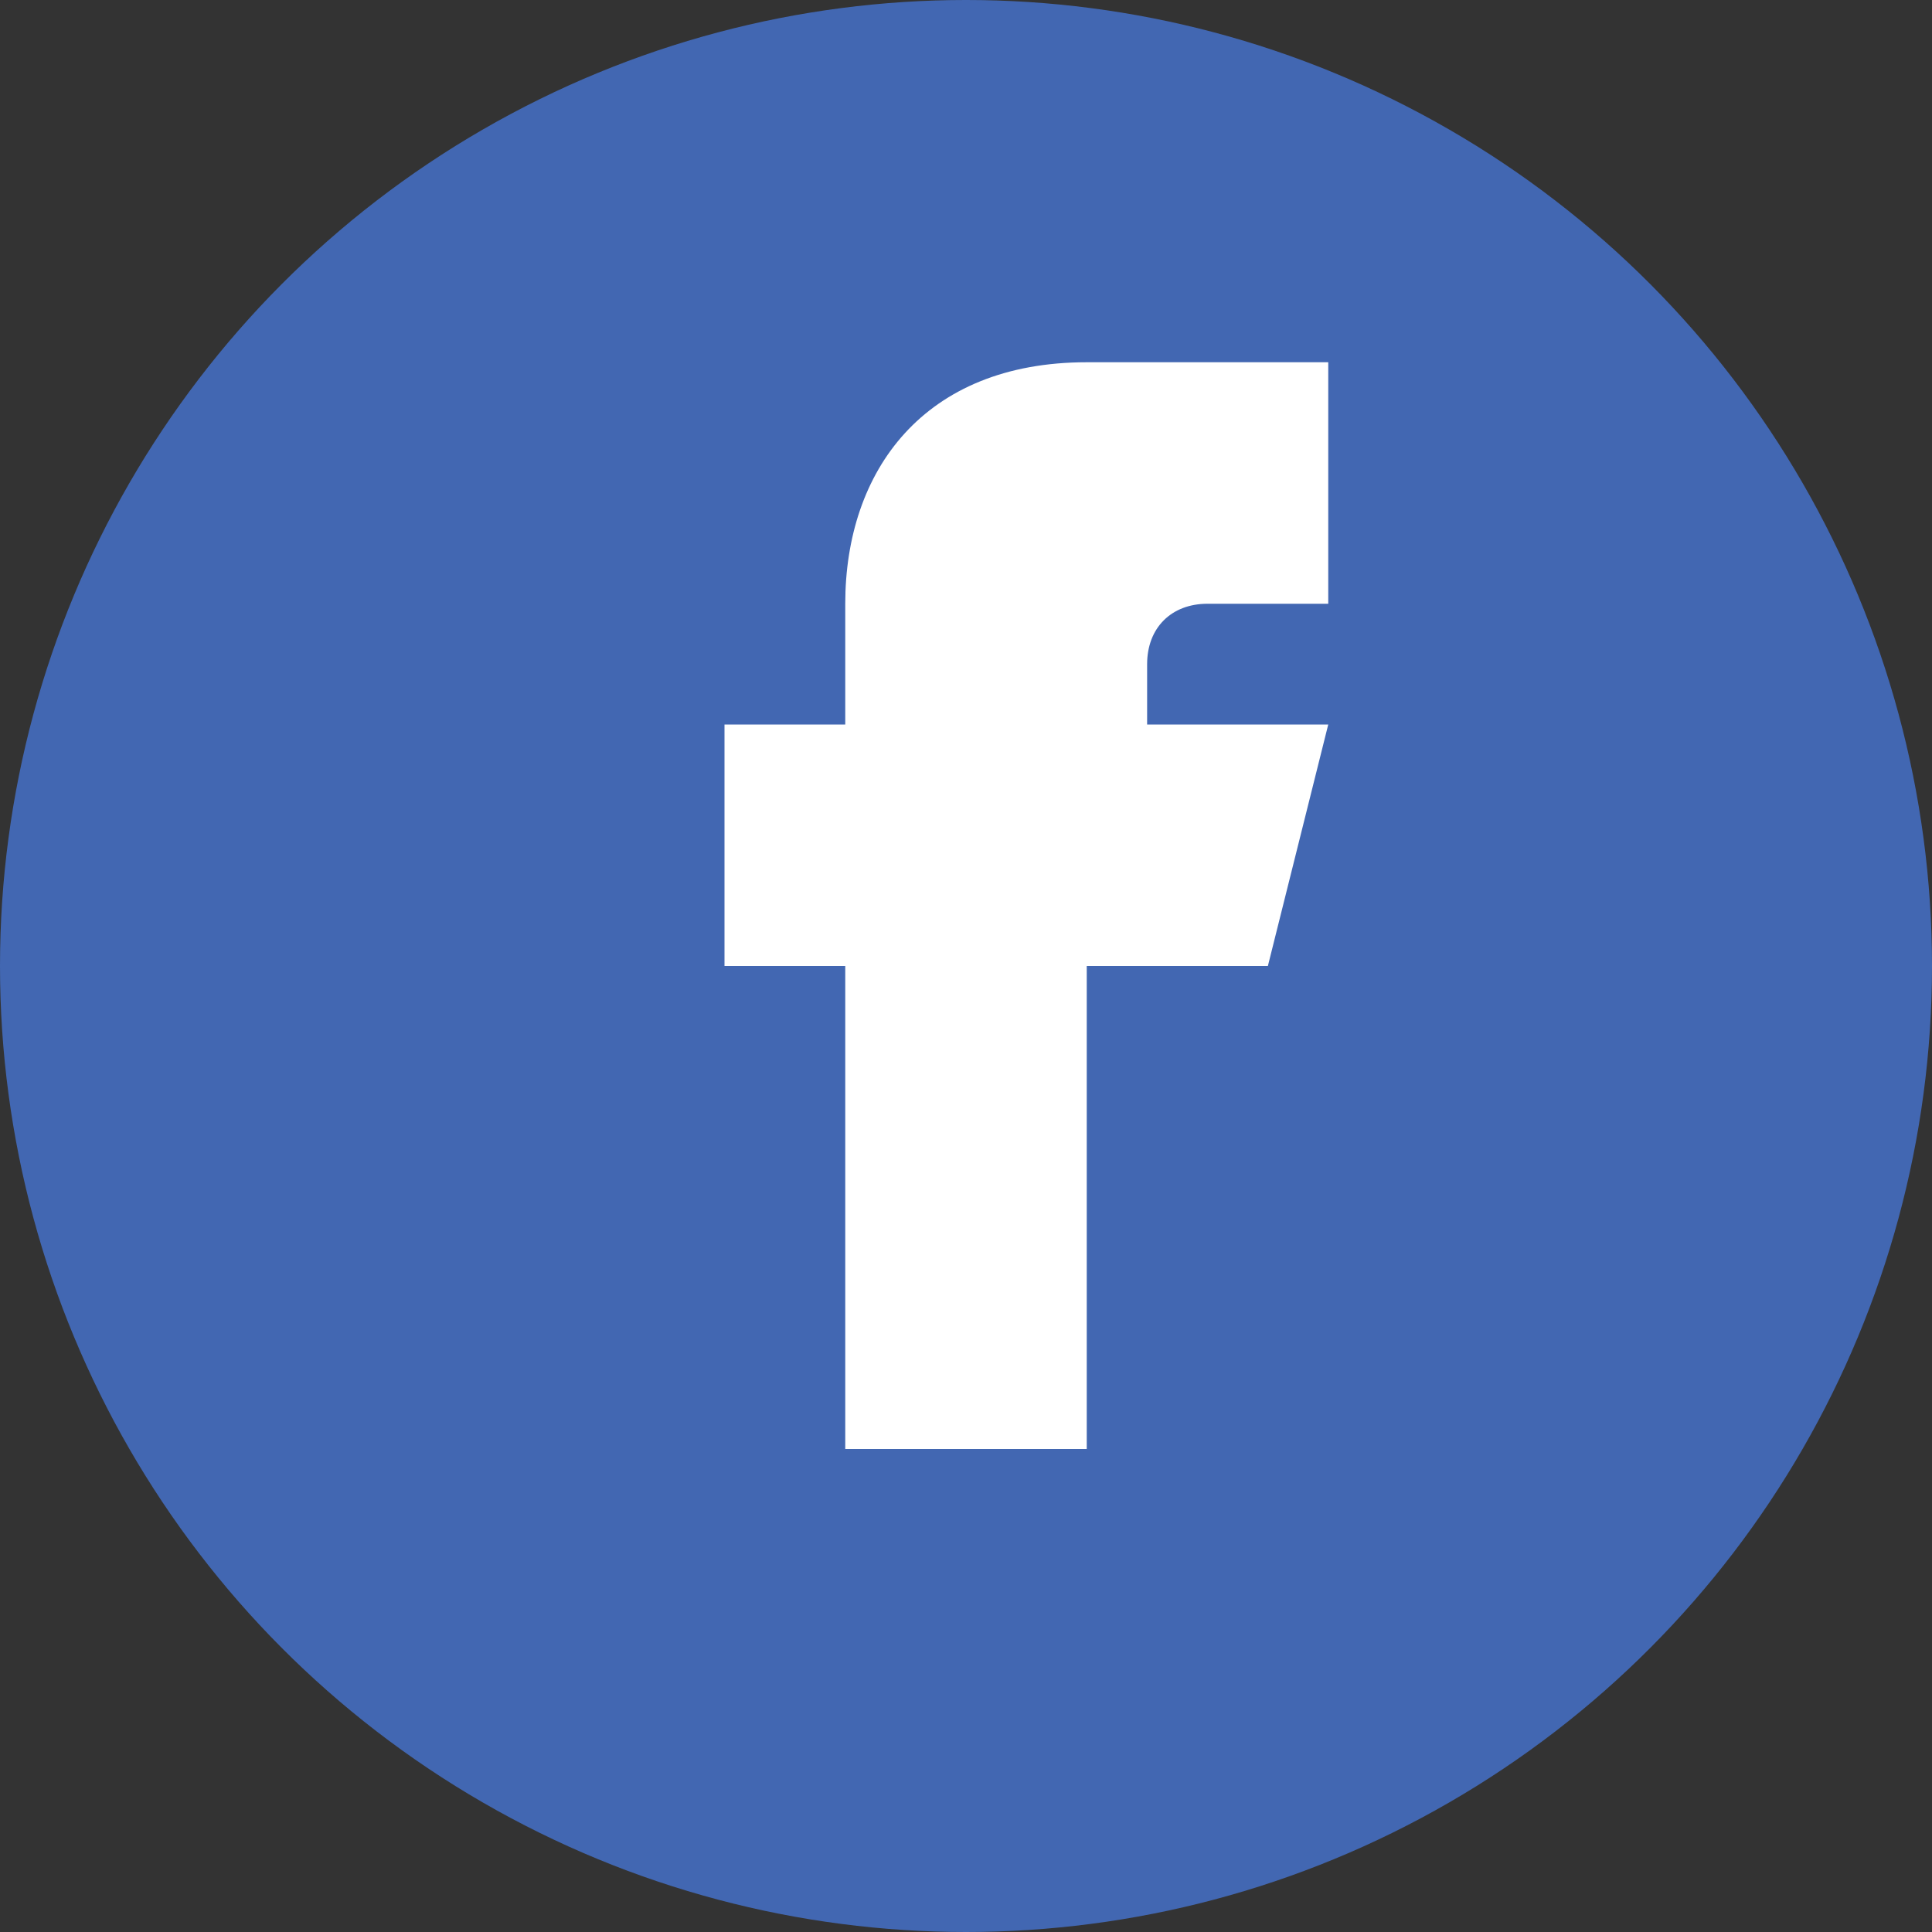
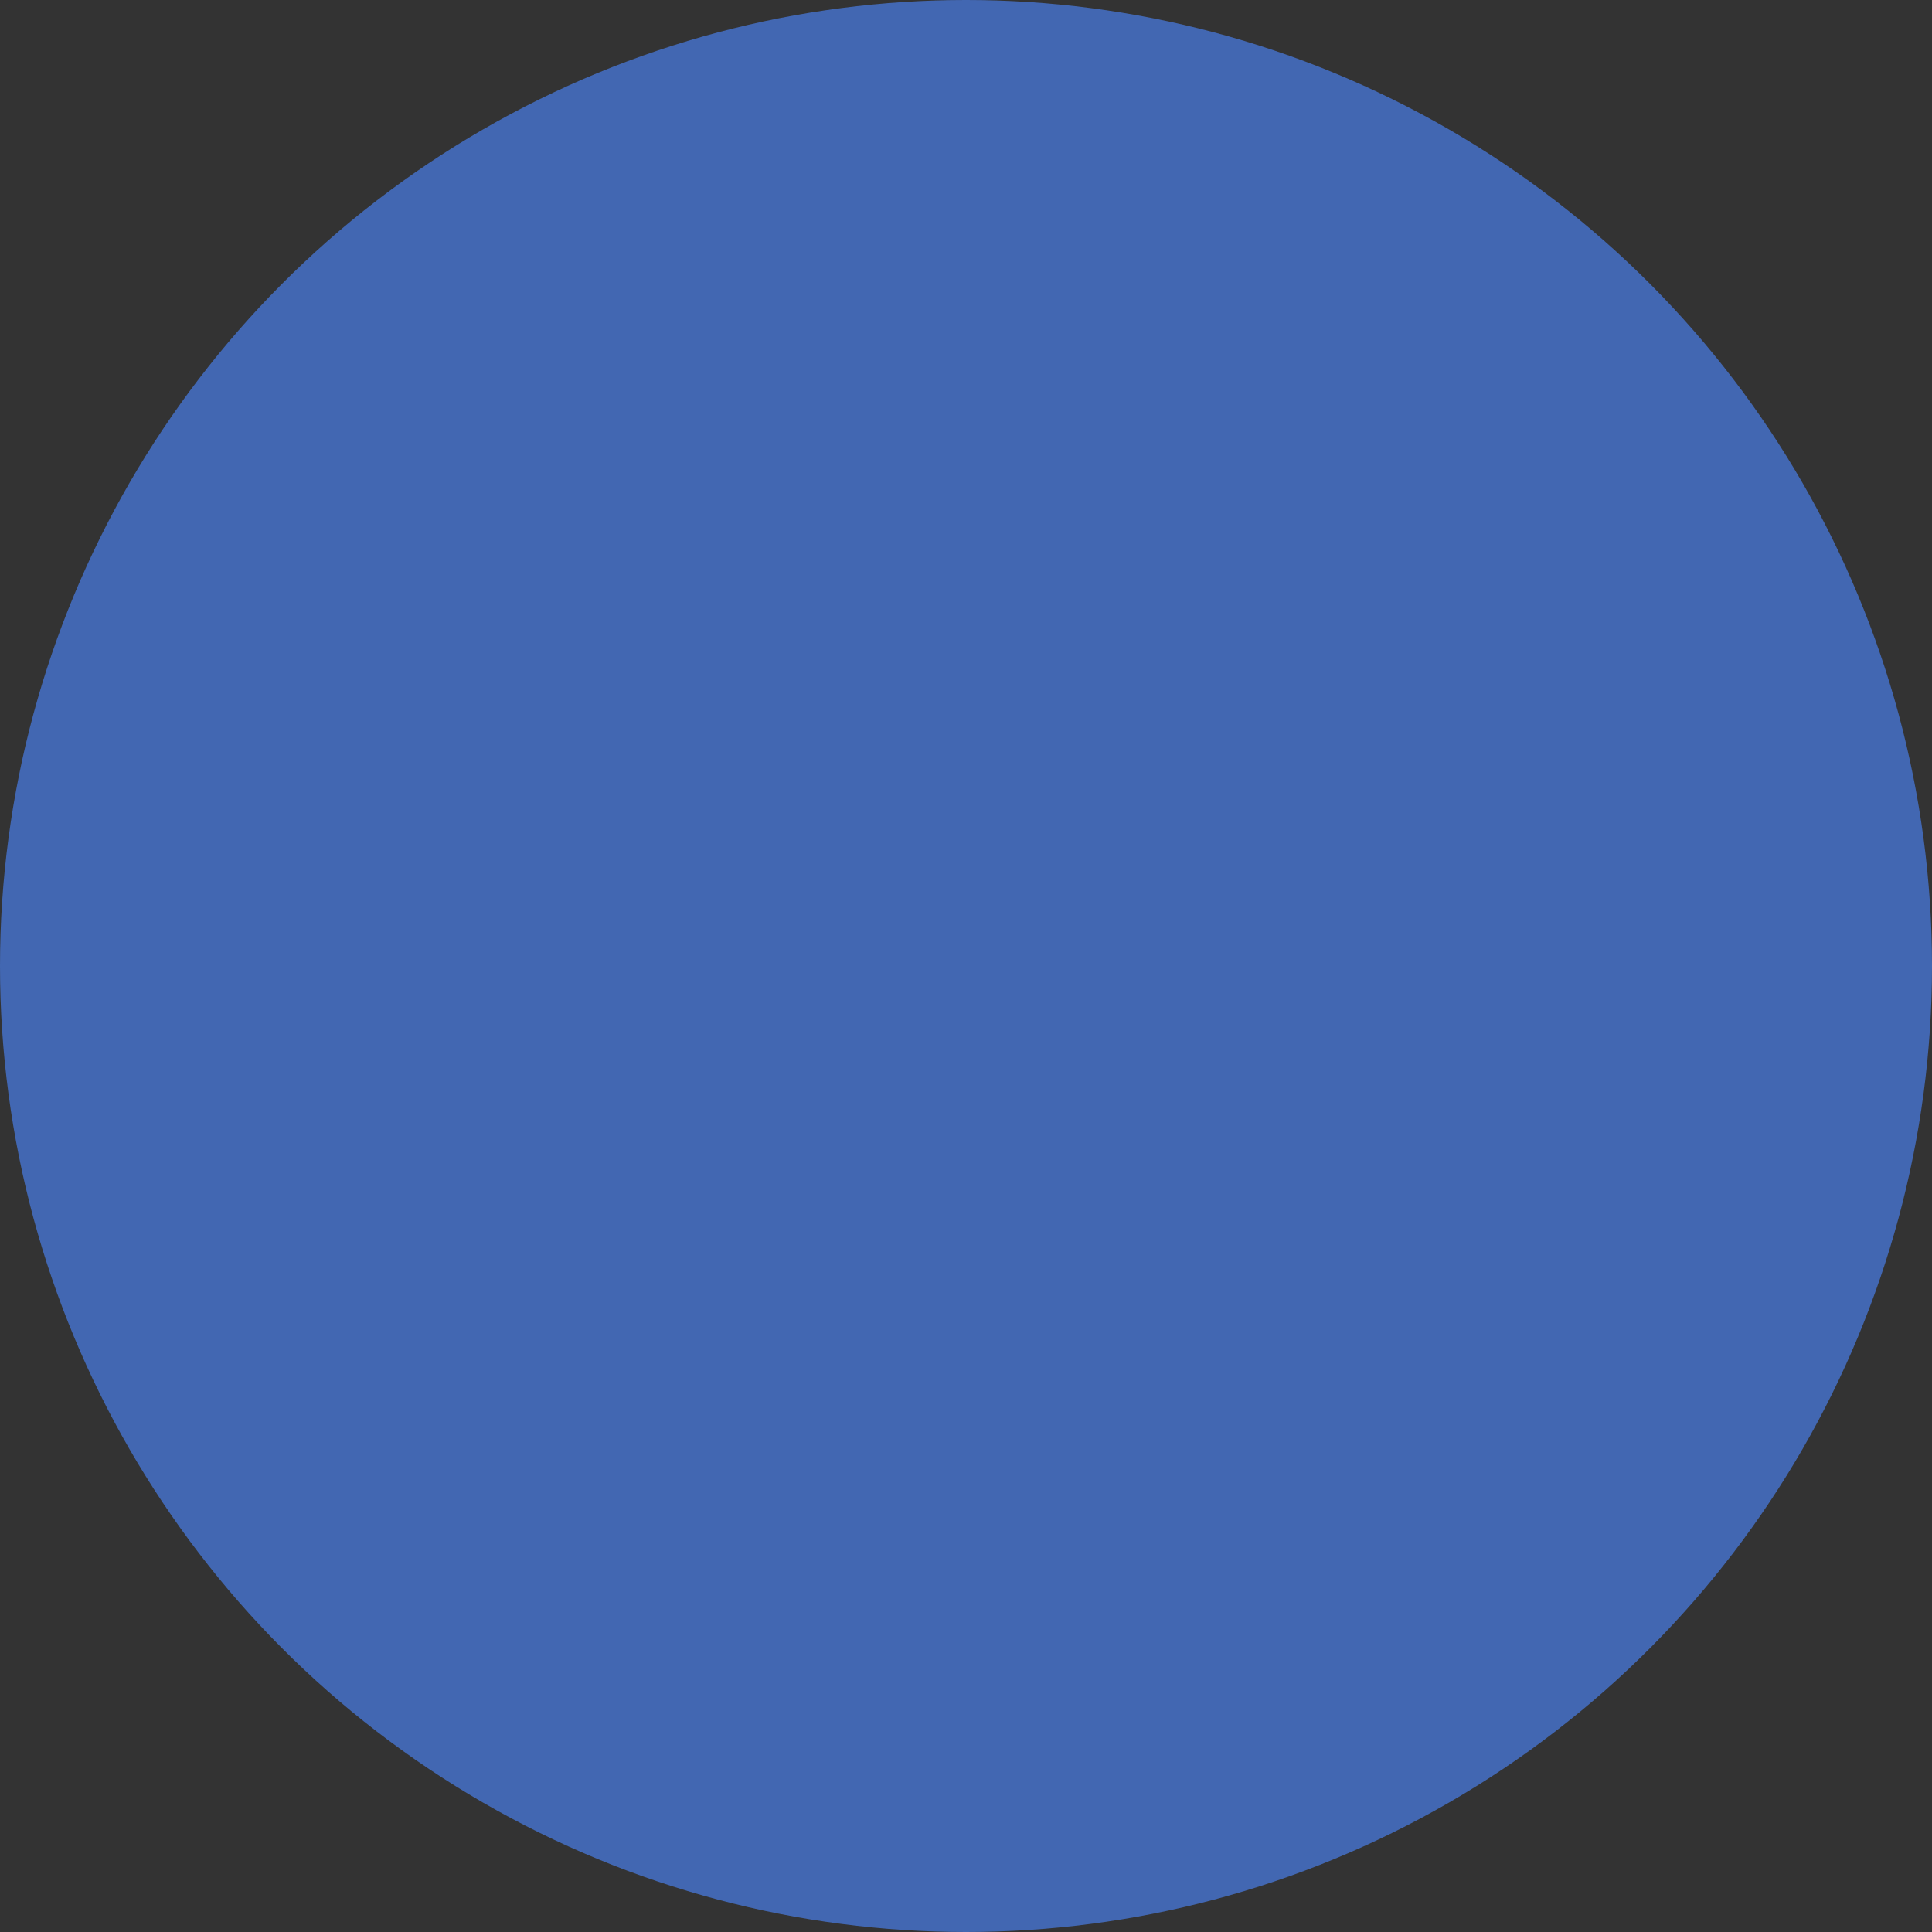
<svg xmlns="http://www.w3.org/2000/svg" viewBox="0 0 32 32" width="32" height="32">
  <rect x="0" y="0" width="32" height="32" fill="#333333" stroke="none" />
  <circle cx="16" cy="16" r="16" fill="#4267B2" />
-   <path d="M22 16h-4v8h-4v-8h-2v-4h2v-2c0-2.2 1.3-4 4-4h4v4h-2c-.6 0-1 .4-1 1v1h3l-1 4z" fill="#fff" />
</svg>